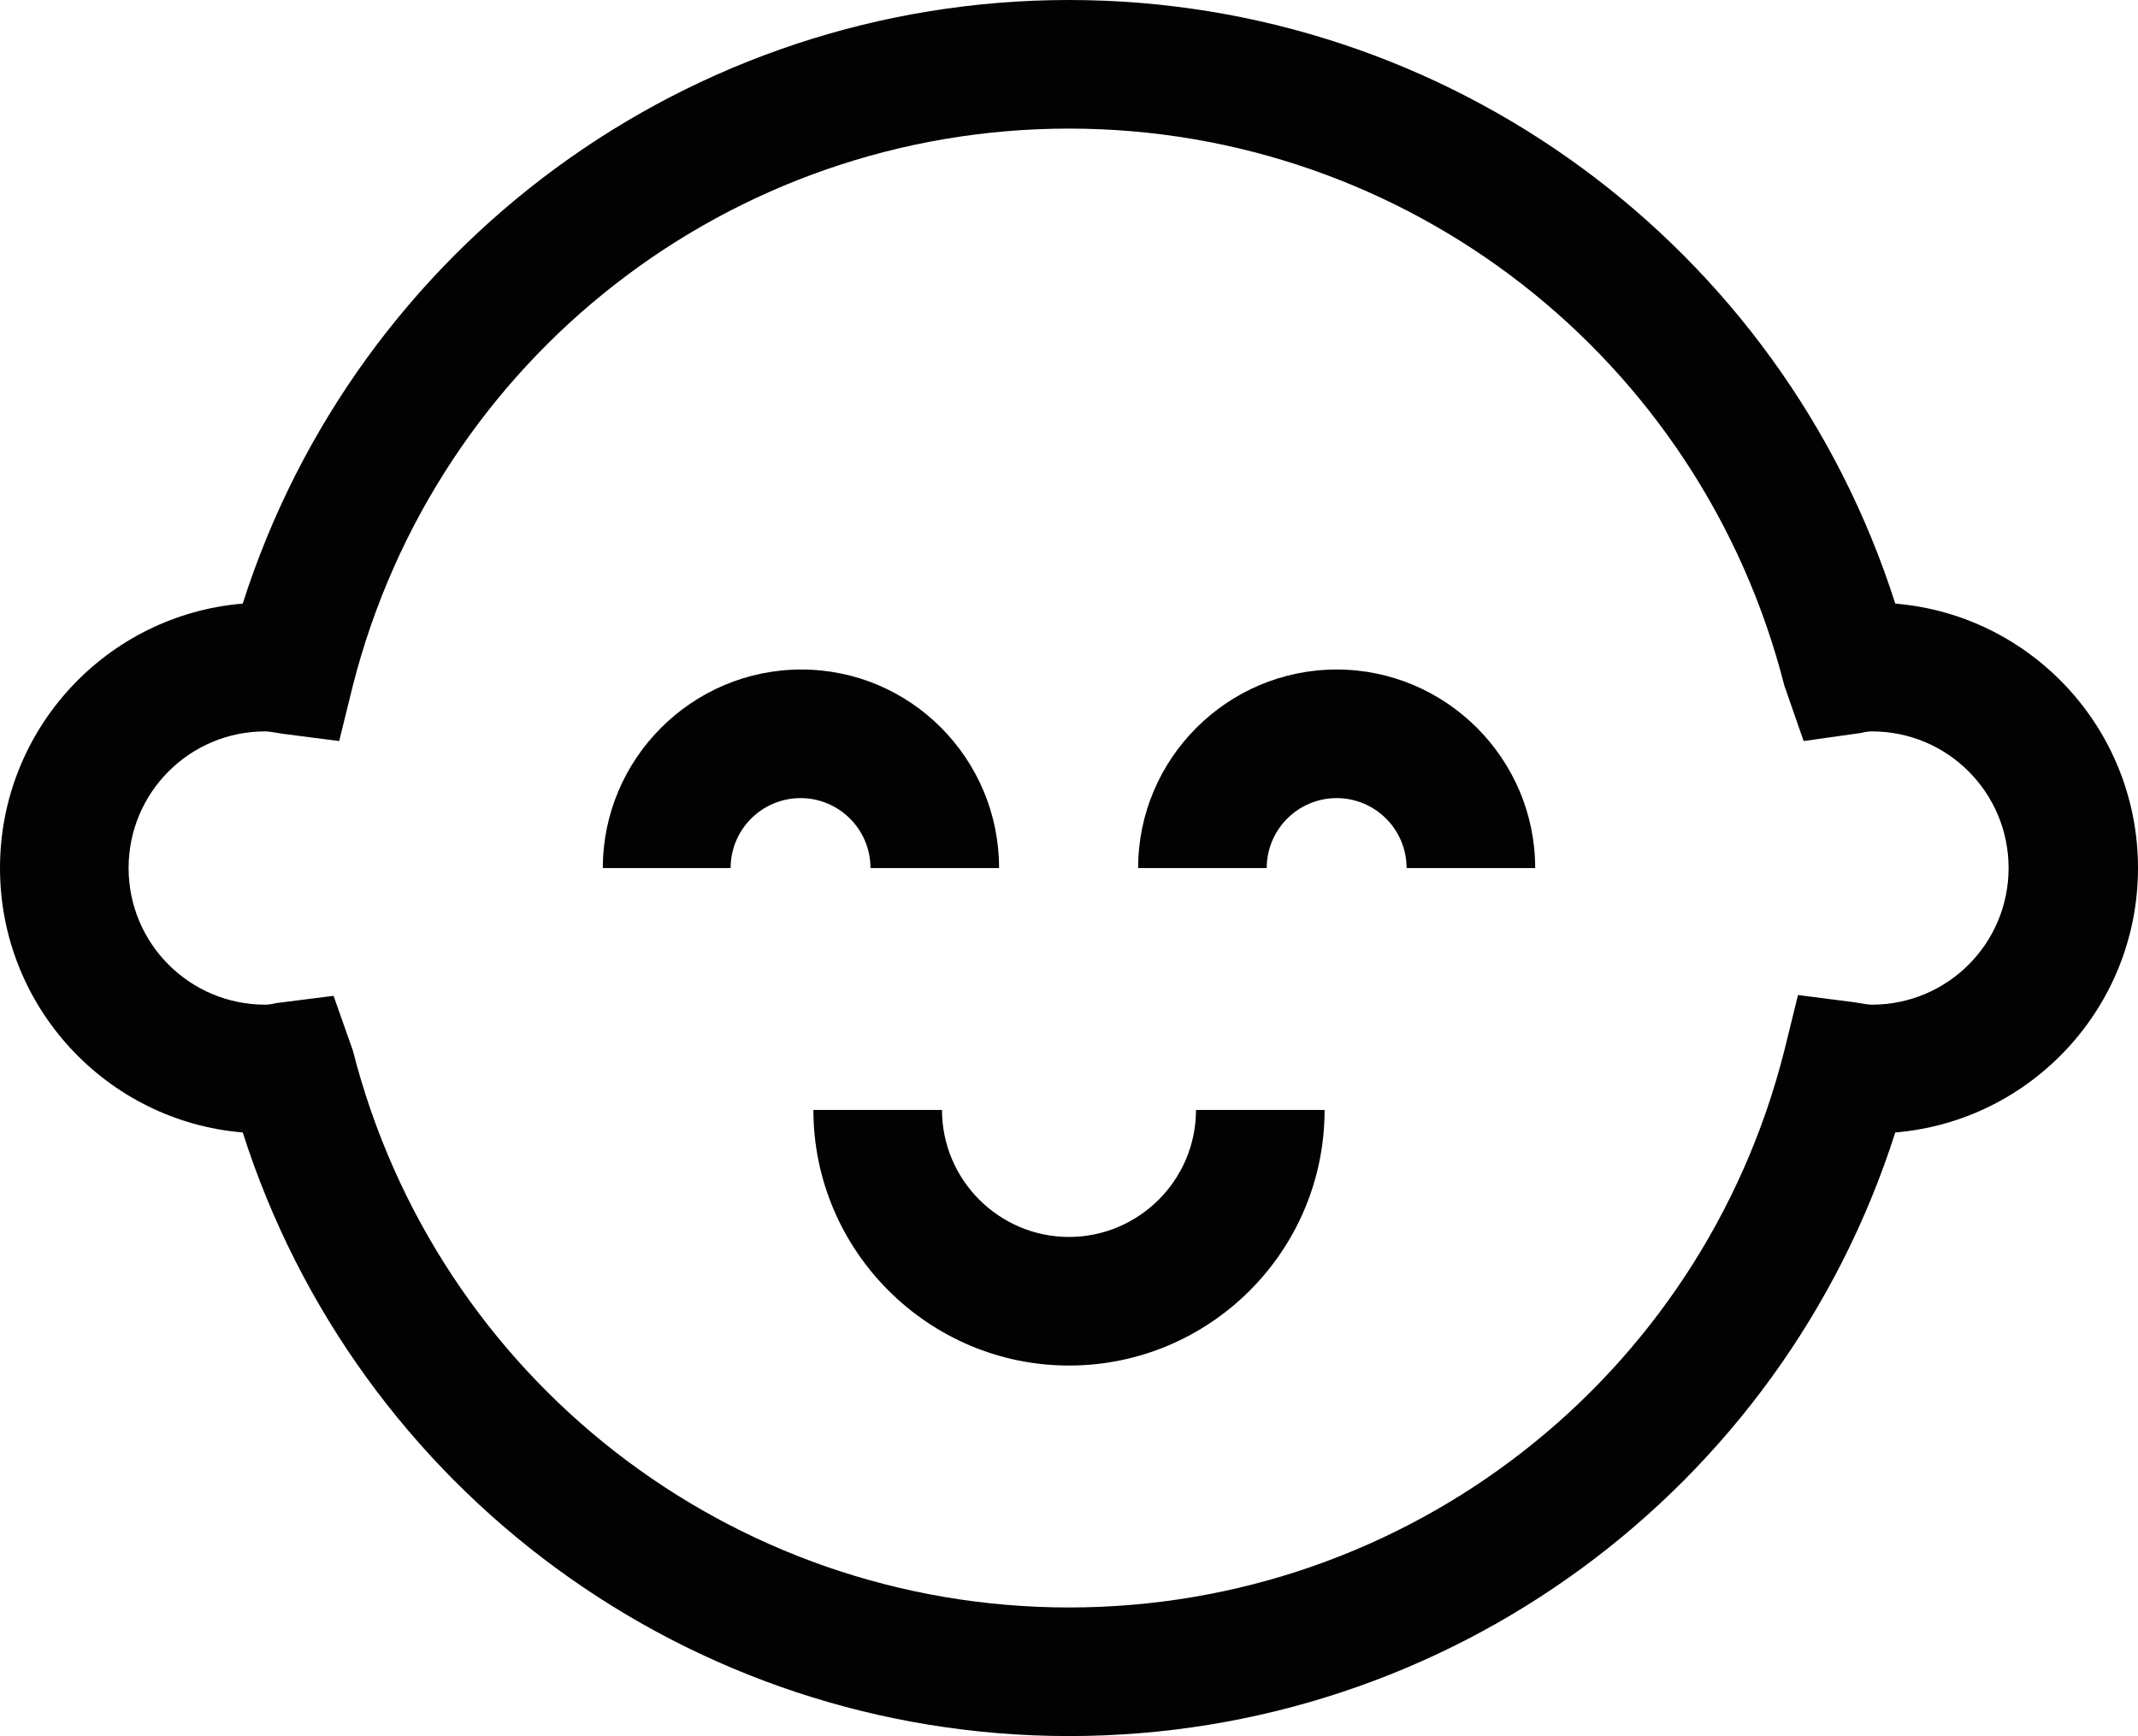
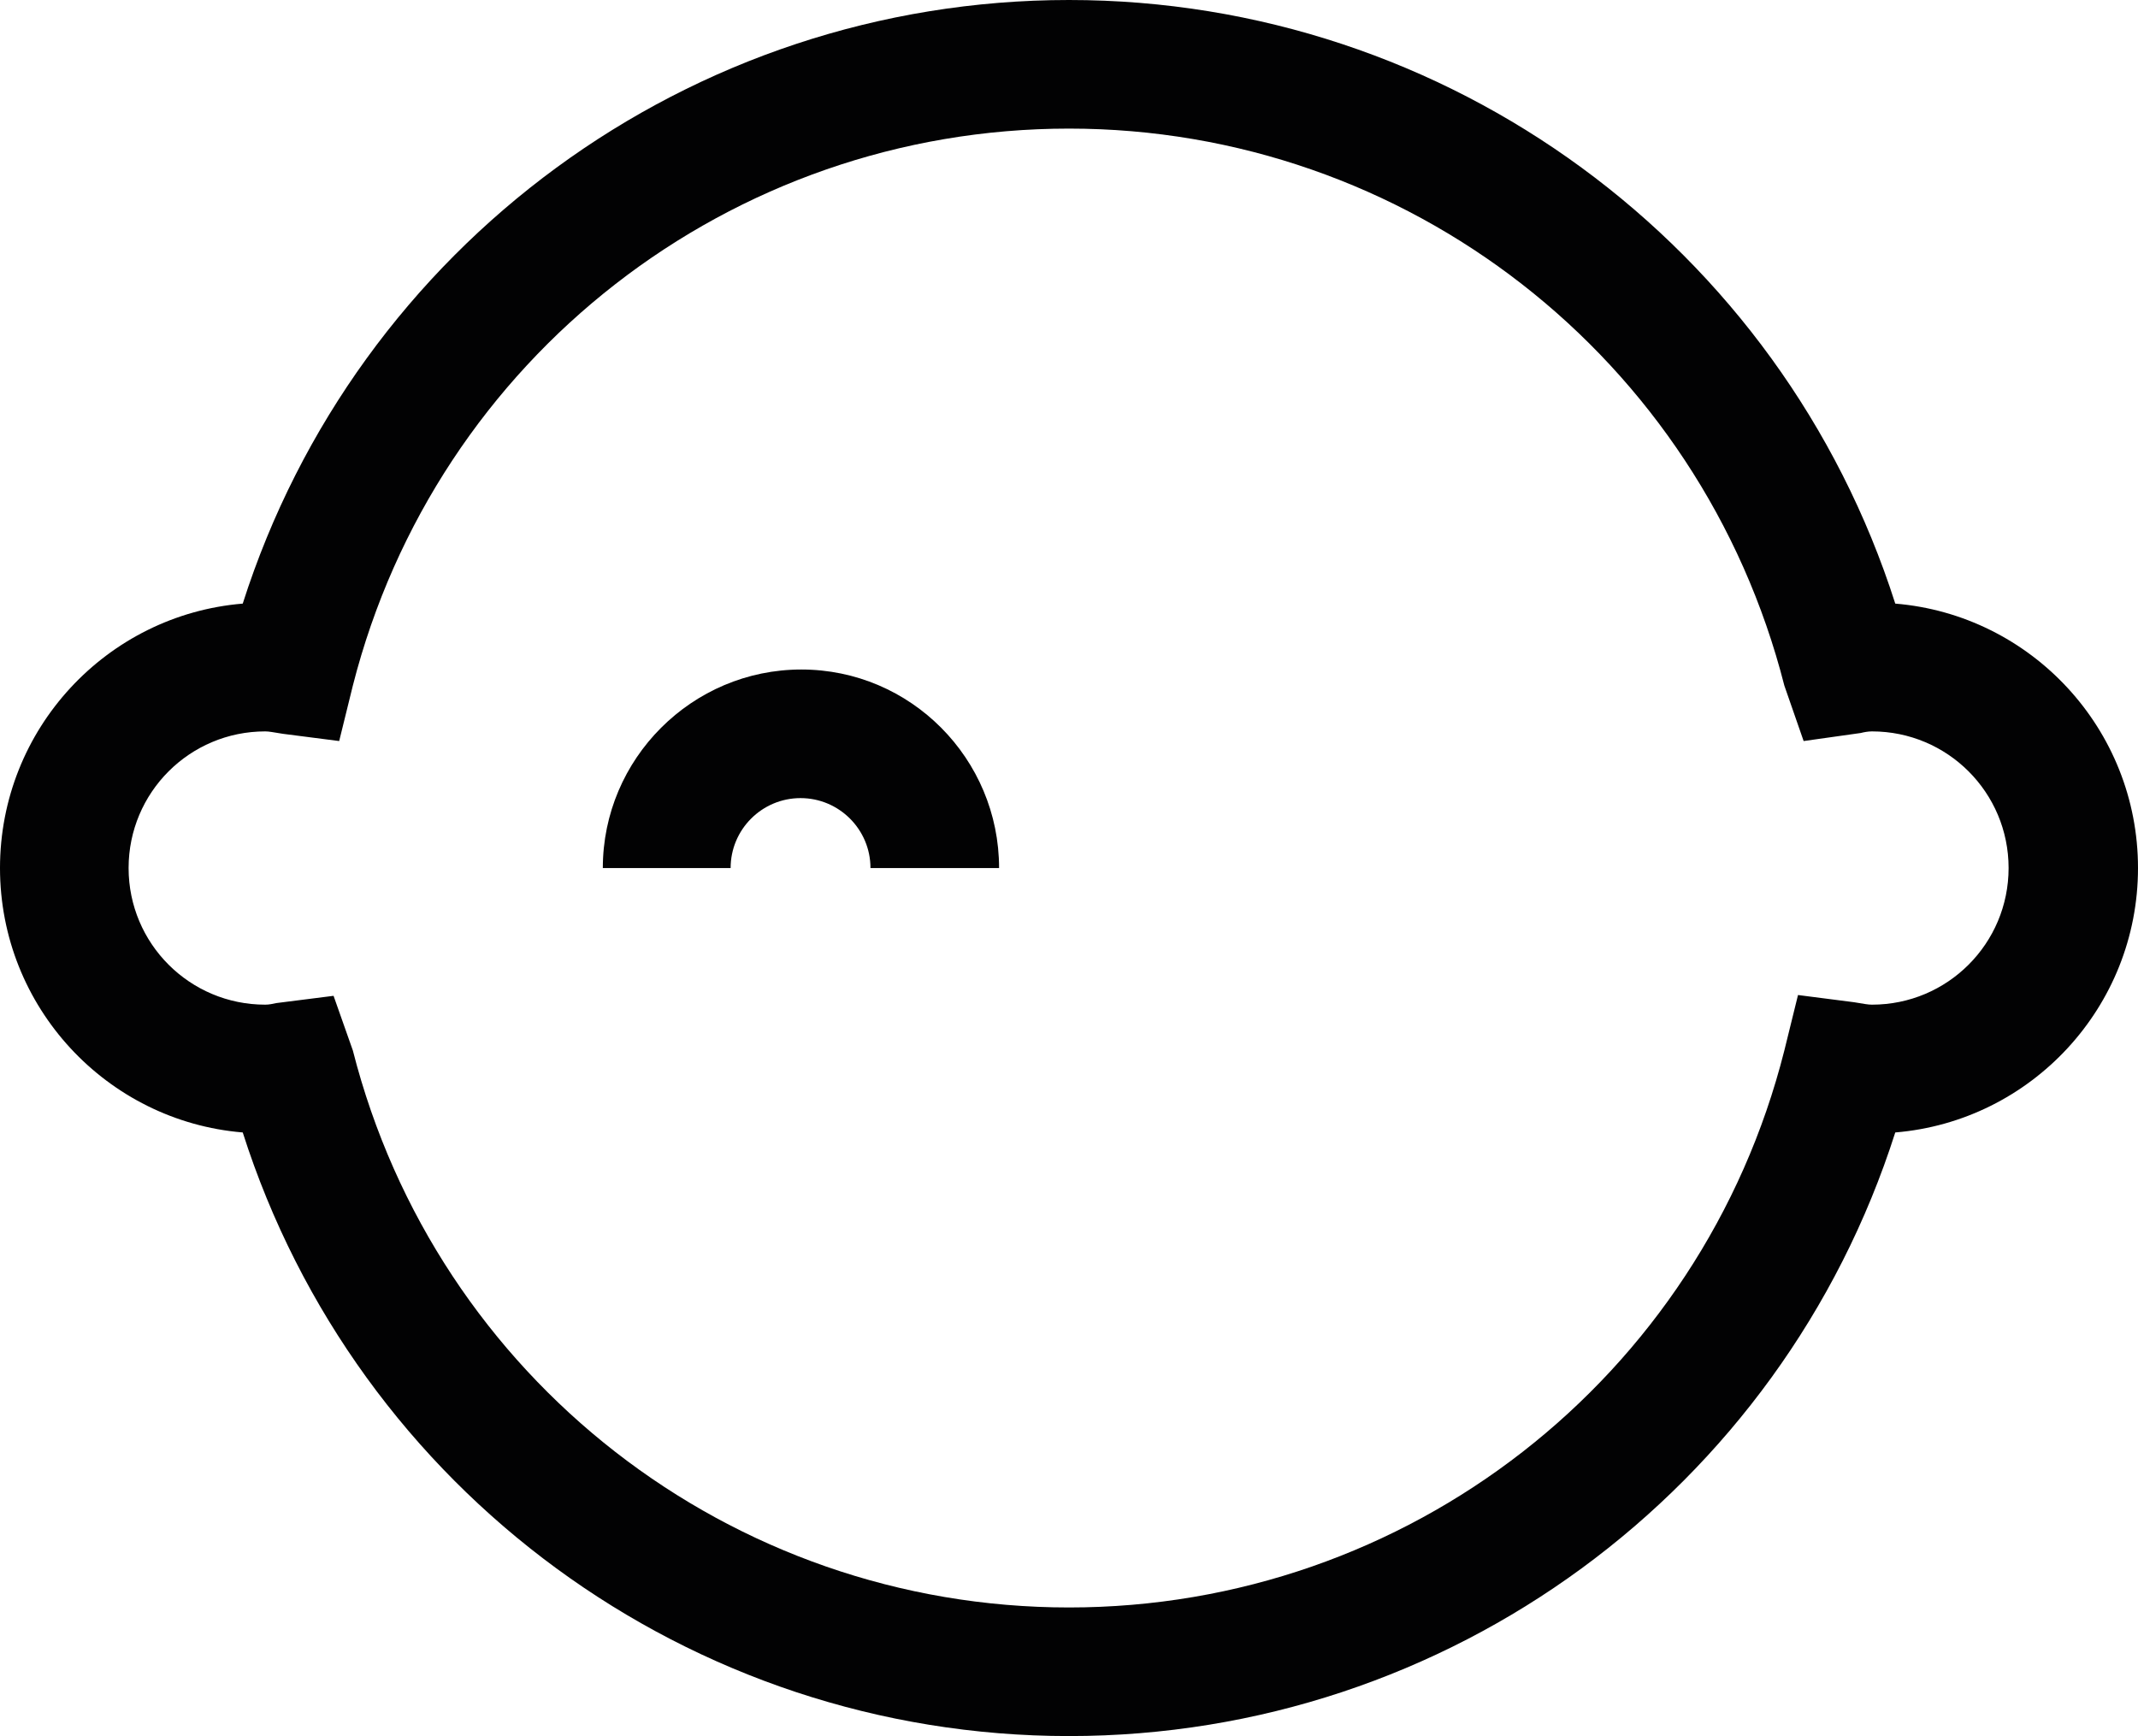
<svg xmlns="http://www.w3.org/2000/svg" version="1.1" id="Warstwa_1" x="0px" y="0px" viewBox="0 0 26.6 21.6" style="enable-background:new 0 0 26.6 21.6;" xml:space="preserve">
  <style type="text/css">
	.st0{fill:#020203;}
</style>
  <g>
    <g>
      <path class="st0" d="M13.3,21.6c-4.72,0-8.86-3.06-10.28-7.51C1.33,13.95,0,12.53,0,10.8s1.33-3.15,3.02-3.29    C4.44,3.06,8.58,0,13.3,0s8.86,3.06,10.28,7.51c1.69,0.14,3.02,1.56,3.02,3.29s-1.33,3.15-3.02,3.29    C22.16,18.54,18.02,21.6,13.3,21.6z M4.15,12.39l0.24,0.68C5.43,17.15,9.09,20,13.3,20c4.21,0,7.87-2.85,8.9-6.93l0.17-0.69    l0.7,0.09c0.12,0.02,0.17,0.03,0.22,0.03c0.94,0,1.7-0.76,1.7-1.7s-0.76-1.7-1.7-1.7c-0.05,0-0.1,0.01-0.14,0.02l-0.71,0.1    L22.2,8.53c-1.04-4.08-4.7-6.93-8.9-6.93c-4.21,0-7.87,2.85-8.91,6.93L4.22,9.22l-0.7-0.09C3.39,9.11,3.35,9.1,3.3,9.1    c-0.94,0-1.7,0.76-1.7,1.7s0.76,1.7,1.7,1.7c0.05,0,0.09-0.01,0.14-0.02L4.15,12.39z" />
    </g>
    <g>
      <path class="st0" d="M12.43,10.8h-1.6c0-0.48-0.39-0.87-0.87-0.87c-0.48,0-0.87,0.39-0.87,0.87H7.5c0-1.36,1.11-2.47,2.47-2.47    C11.33,8.33,12.43,9.44,12.43,10.8z" />
    </g>
    <g>
-       <path class="st0" d="M19.1,10.8h-1.6c0-0.48-0.39-0.87-0.87-0.87s-0.87,0.39-0.87,0.87h-1.6c0-1.36,1.11-2.47,2.47-2.47    S19.1,9.44,19.1,10.8z" />
-     </g>
+       </g>
    <g>
-       <path class="st0" d="M13.3,16.99c-1.75,0-3.18-1.43-3.18-3.18h1.6c0,0.87,0.71,1.58,1.58,1.58s1.58-0.71,1.58-1.58h1.6    C16.48,15.57,15.05,16.99,13.3,16.99z" />
-     </g>
+       </g>
  </g>
</svg>